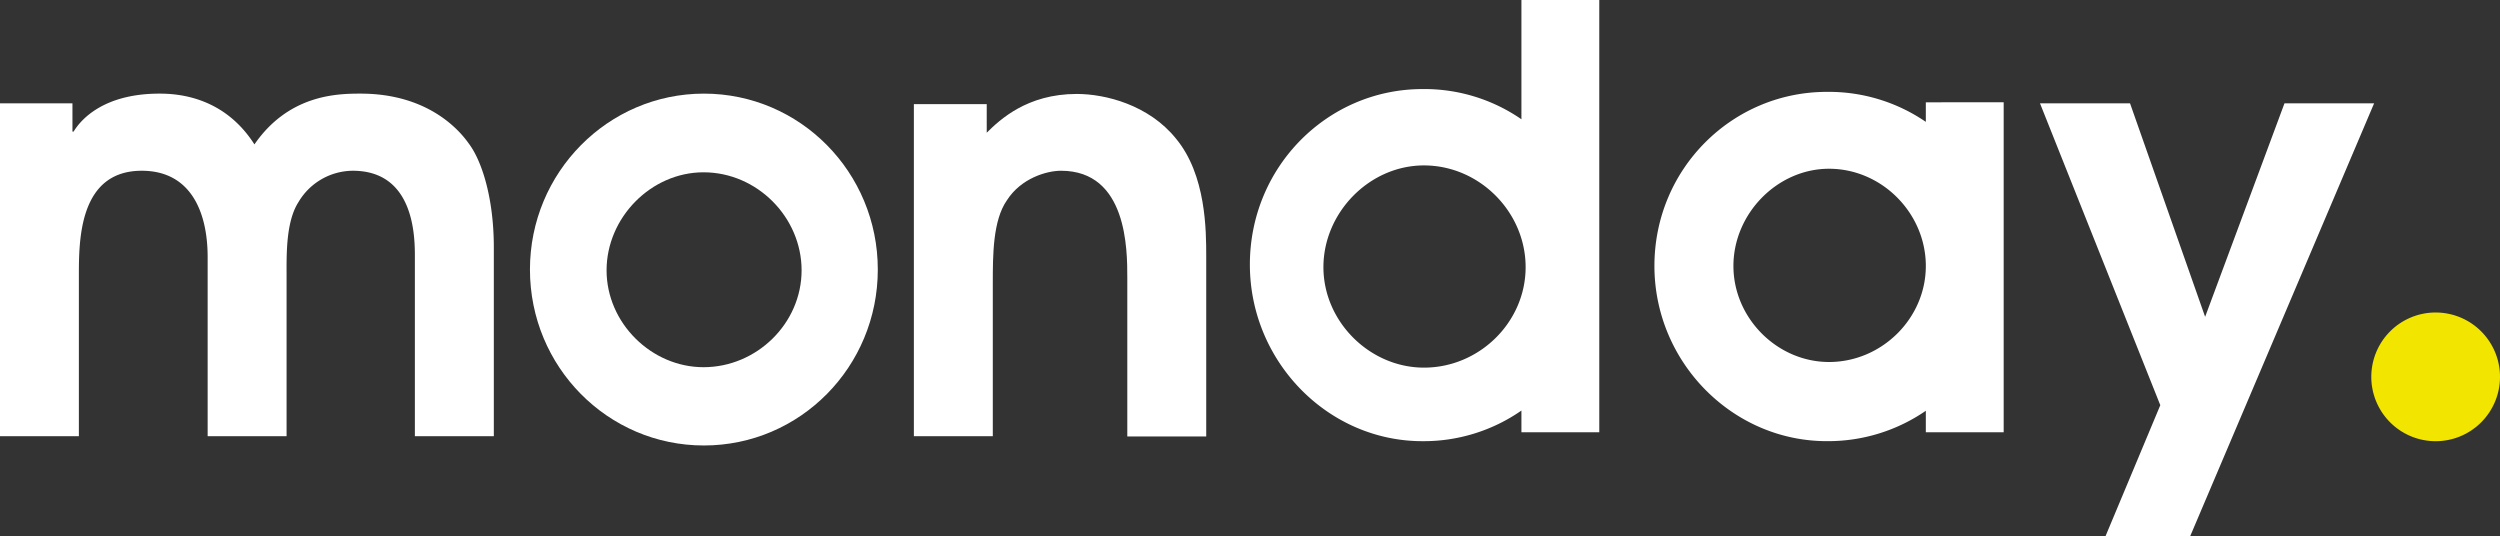
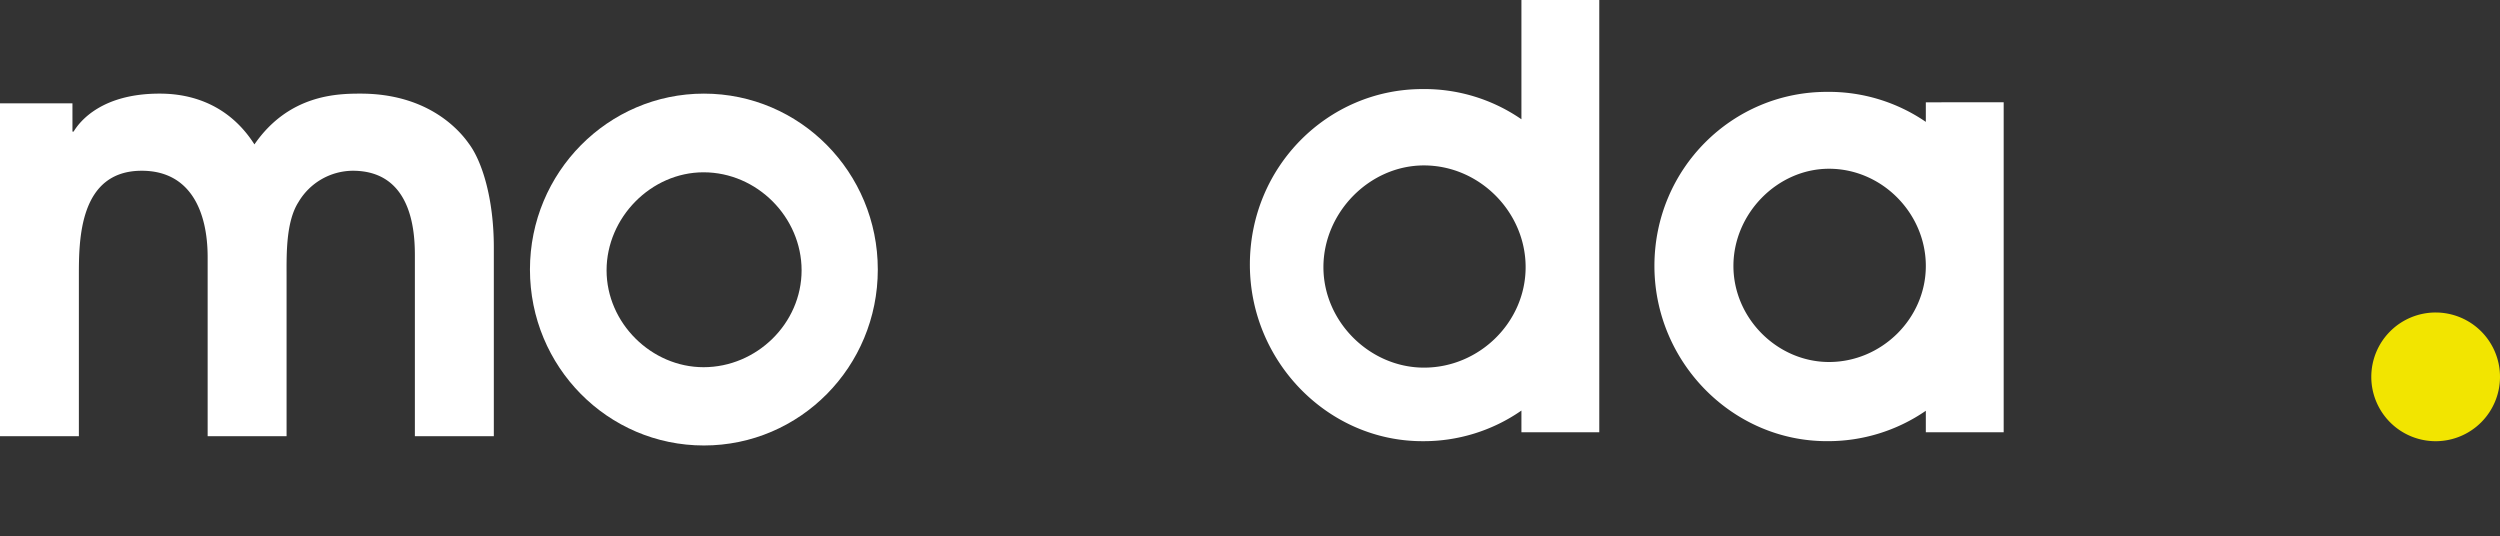
<svg xmlns="http://www.w3.org/2000/svg" id="Ebene_2" data-name="Ebene 2" viewBox="0 0 1000 214.46">
  <rect x="0" y="0" width="1000" height="214.46" fill="#333333" stroke="none" />
  <title>monday-logo-inverted</title>
  <path d="M360.44,104.87c-38.32,0-69.58,31.47-69.58,70.37s31.1,70.37,69.58,70.37S430,214.15,430,175.24,398.91,104.87,360.44,104.87Zm-.15,109.43c-20.85,0-38.78-17.67-38.78-38.75s17.78-39.21,38.78-39.21c21.45,0,39.23,18,39.23,39.21S381.59,214.3,360.29,214.3Z" transform="translate(-78.88 -67.42)" style="fill:#fff;fill-rule:evenodd" />
  <path d="M223.11,104.87c-9.2,0-28.66.31-42.46,20.31-12.26-19.22-30.81-20.31-38-20.31-22.83,0-31.73,10.85-34.33,15.19h-.46V108.75h-29V241.89h31.57V177.72c0-14.1,0-42,25.15-42,19.46,0,26.36,16.27,26.36,34.56v71.61h31.57V177.72c0-8.37-.31-21.55,4.75-29.45A25.42,25.42,0,0,1,220,135.72c24.83,0,24.83,26.81,24.83,34.56v71.61h31.58V166.4c0-19.68-4.75-34.56-10-41.54C261.73,118.2,248.86,104.87,223.11,104.87Z" transform="translate(-78.88 -67.42)" style="fill:#fff;fill-rule:evenodd" />
-   <path d="M509.57,105c-19.93,0-30.81,10.38-36,15.5V109.06H444.43V241.89H476V180.82c0-11.32,0-25.26,5.67-33.32,5.67-8.84,15.94-11.78,21.61-11.78,26.52,0,26.52,31.61,26.52,42.77V242h31.57V170.13c0-10.39,0-32.71-12.11-47.28C538.38,109.37,521.06,105,509.57,105Z" transform="translate(-78.88 -67.42)" style="fill:#fff;fill-rule:evenodd" />
-   <polygon points="913.79 41.34 882.05 126.73 852.02 41.34 816 41.34 864.12 162.08 842.21 214.46 876.08 214.46 949.64 41.34 913.79 41.34" style="fill:#fff;fill-rule:evenodd" />
  <path d="M687.45,115.13a68.23,68.23,0,0,0-39.62-12.08c-37.8,0-69,31-69,70.19,0,38.73,31.15,70.65,69,70.65a68.42,68.42,0,0,0,39.62-12.25v8.69h31.14V67.42H687.45Zm-39,99.34c-21.61,0-40.2-18.33-40.2-40.19s18.43-40.69,40.2-40.69c22.24,0,40.68,18.65,40.68,40.69S670.59,214.47,648.5,214.47Z" transform="translate(-78.88 -67.42)" style="fill:#fff;fill-rule:evenodd" />
  <path d="M849.21,116.17a68.61,68.61,0,0,0-39.62-12c-37.8,0-68.94,30.74-68.94,69.62,0,38.42,31.14,70.09,68.94,70.09a68.91,68.91,0,0,0,39.62-12.15v8.61h31.14v-132H849.21ZM810.5,212.22c-20.71,0-38.25-17.52-38.25-38.42s17.54-38.88,38.25-38.88c21.17,0,38.71,17.83,38.71,38.88S831.52,212.22,810.5,212.22Z" transform="translate(-78.88 -67.42)" style="fill:#fff;fill-rule:evenodd" />
  <path d="M1078.88,218.15a25.74,25.74,0,1,1-25.73-25.73,25.74,25.74,0,0,1,25.73,25.73" transform="translate(-78.88 -67.42)" style="fill:#f2e500;fill-rule:evenodd" />
</svg>